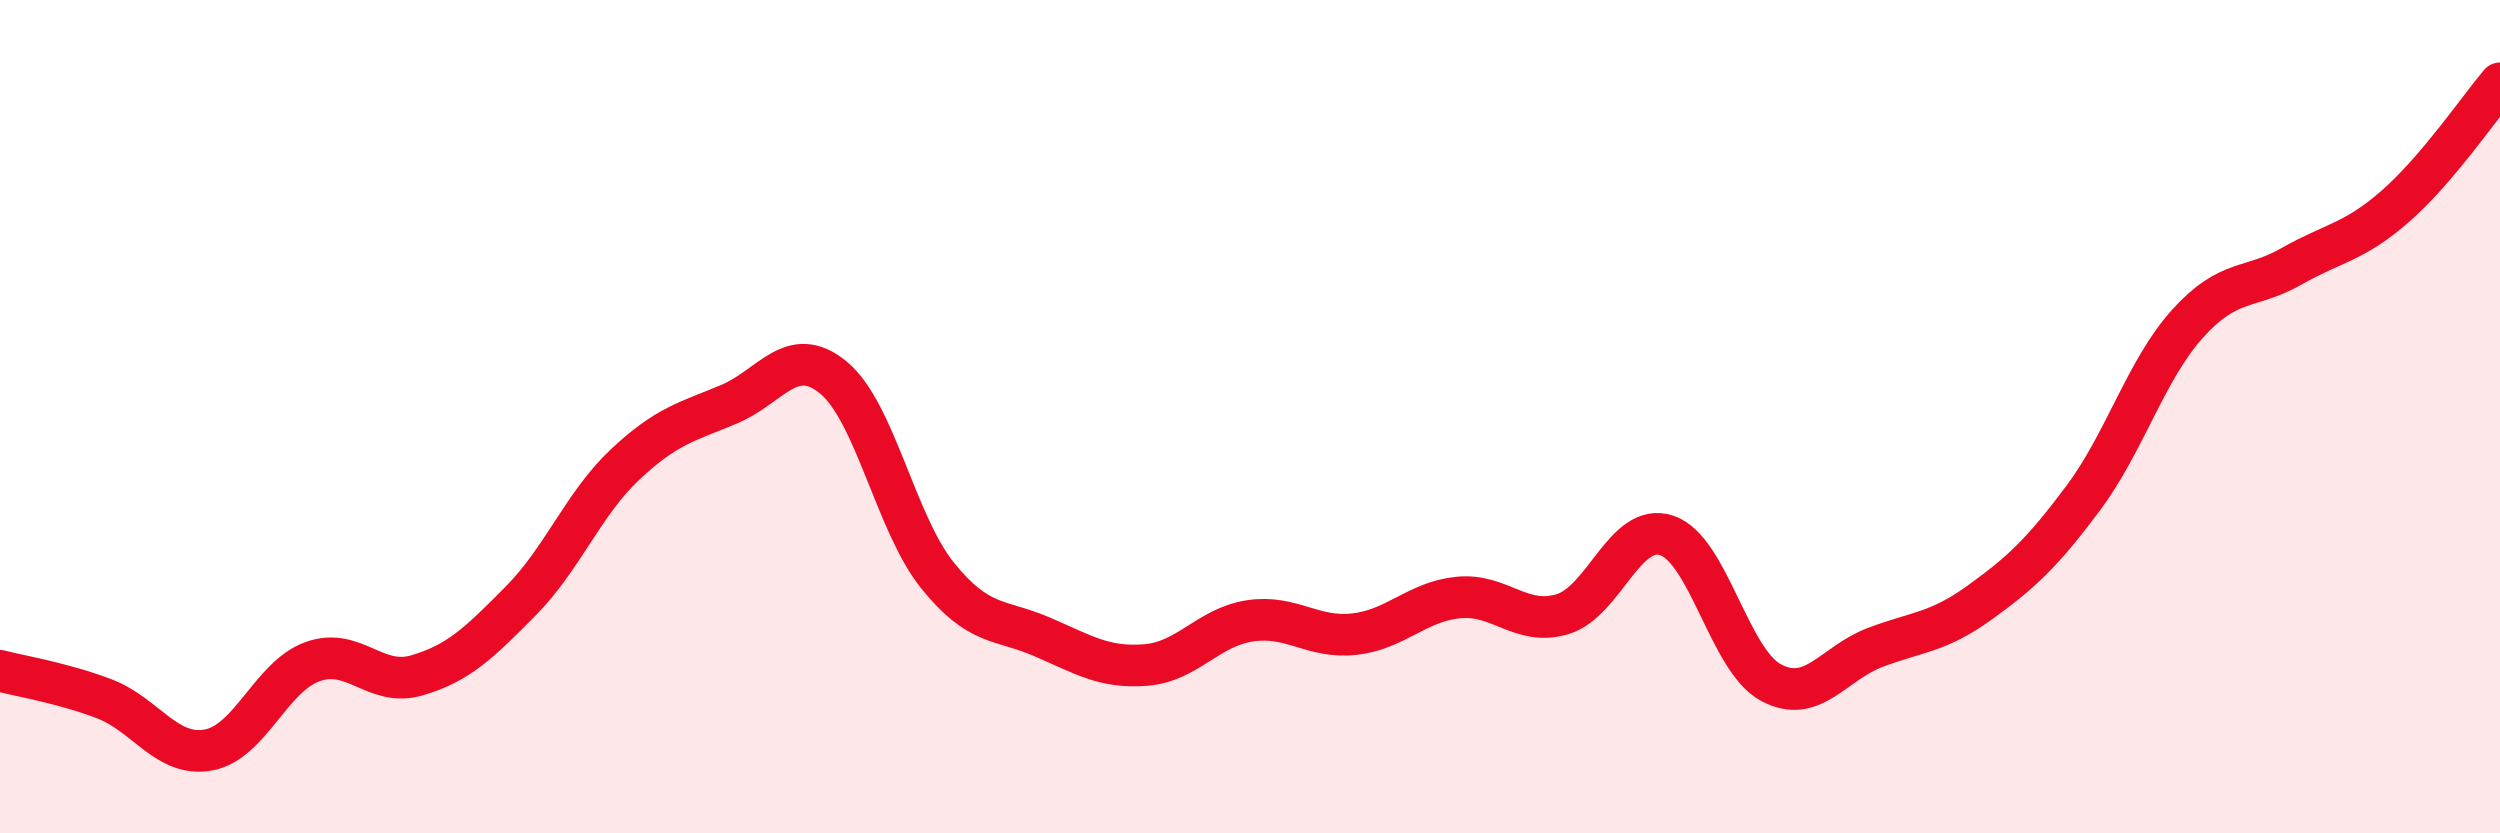
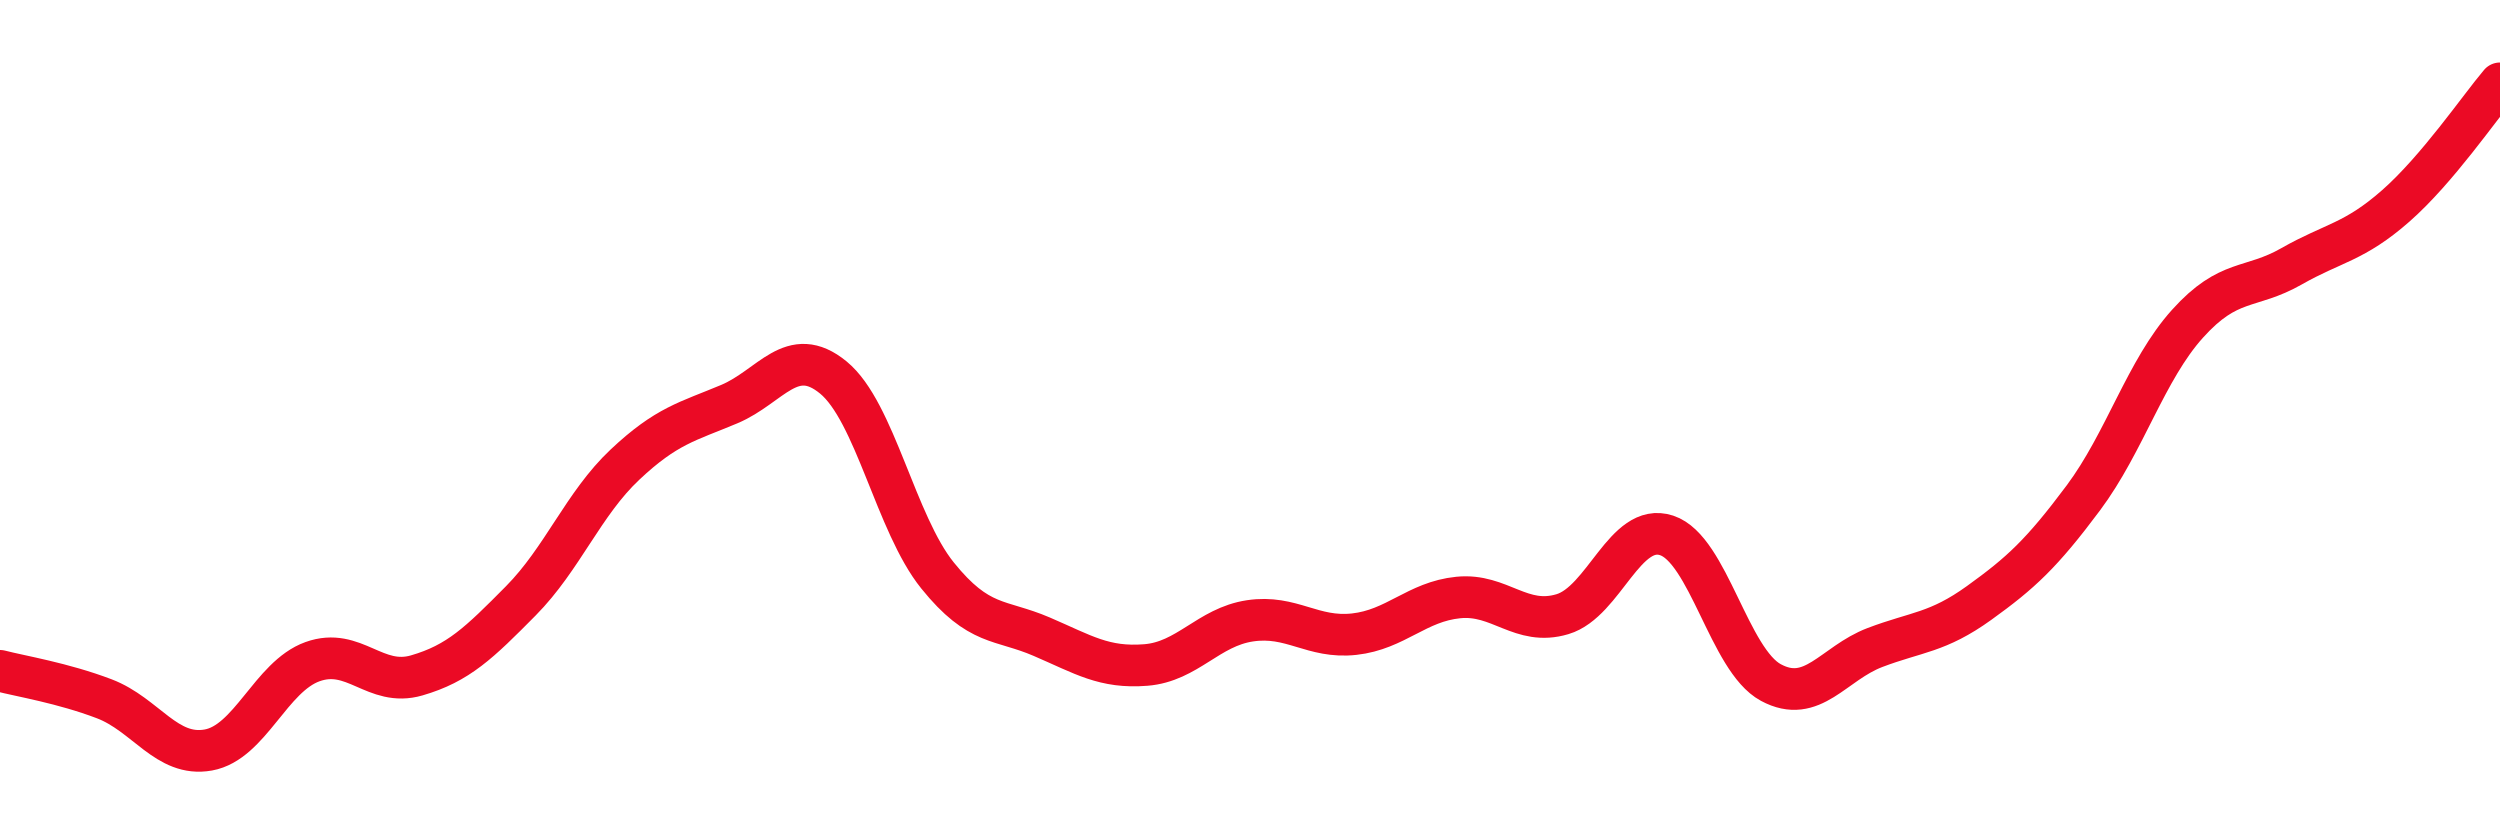
<svg xmlns="http://www.w3.org/2000/svg" width="60" height="20" viewBox="0 0 60 20">
-   <path d="M 0,16.1 C 0.5,16.23 1.5,16.39 2.5,16.77 C 3.5,17.15 4,18.18 5,18 C 6,17.82 6.5,16.24 7.5,15.88 C 8.5,15.52 9,16.5 10,16.21 C 11,15.92 11.5,15.43 12.5,14.42 C 13.5,13.41 14,12.09 15,11.15 C 16,10.21 16.5,10.12 17.5,9.7 C 18.5,9.28 19,8.24 20,9.06 C 21,9.88 21.5,12.57 22.5,13.81 C 23.5,15.05 24,14.85 25,15.28 C 26,15.71 26.5,16.04 27.5,15.96 C 28.5,15.88 29,15.05 30,14.9 C 31,14.75 31.5,15.33 32.5,15.22 C 33.5,15.11 34,14.44 35,14.34 C 36,14.24 36.5,15.04 37.5,14.74 C 38.5,14.44 39,12.52 40,12.85 C 41,13.18 41.5,15.84 42.5,16.38 C 43.5,16.92 44,15.92 45,15.54 C 46,15.16 46.5,15.19 47.5,14.47 C 48.5,13.75 49,13.29 50,11.95 C 51,10.61 51.5,8.88 52.5,7.77 C 53.5,6.66 54,6.96 55,6.39 C 56,5.82 56.5,5.82 57.5,4.94 C 58.5,4.06 59.5,2.59 60,2L60 20L0 20Z" fill="#EB0A25" opacity="0.1" stroke-linecap="round" stroke-linejoin="round" />
  <path d="M 0,16.1 C 0.5,16.23 1.5,16.39 2.5,16.77 C 3.5,17.15 4,18.18 5,18 C 6,17.82 6.5,16.24 7.5,15.88 C 8.5,15.52 9,16.5 10,16.21 C 11,15.92 11.5,15.43 12.5,14.42 C 13.5,13.41 14,12.09 15,11.15 C 16,10.21 16.5,10.12 17.5,9.7 C 18.5,9.28 19,8.24 20,9.06 C 21,9.88 21.5,12.57 22.5,13.81 C 23.5,15.05 24,14.85 25,15.28 C 26,15.71 26.5,16.04 27.5,15.96 C 28.5,15.88 29,15.05 30,14.9 C 31,14.75 31.5,15.33 32.5,15.22 C 33.5,15.11 34,14.44 35,14.34 C 36,14.24 36.5,15.04 37.5,14.74 C 38.5,14.44 39,12.52 40,12.85 C 41,13.18 41.5,15.84 42.5,16.38 C 43.5,16.92 44,15.92 45,15.54 C 46,15.16 46.5,15.19 47.5,14.47 C 48.5,13.75 49,13.29 50,11.95 C 51,10.61 51.5,8.88 52.5,7.77 C 53.5,6.66 54,6.96 55,6.39 C 56,5.82 56.5,5.82 57.5,4.94 C 58.5,4.06 59.5,2.59 60,2" stroke="#EB0A25" stroke-width="1" fill="none" stroke-linecap="round" stroke-linejoin="round" />
</svg>